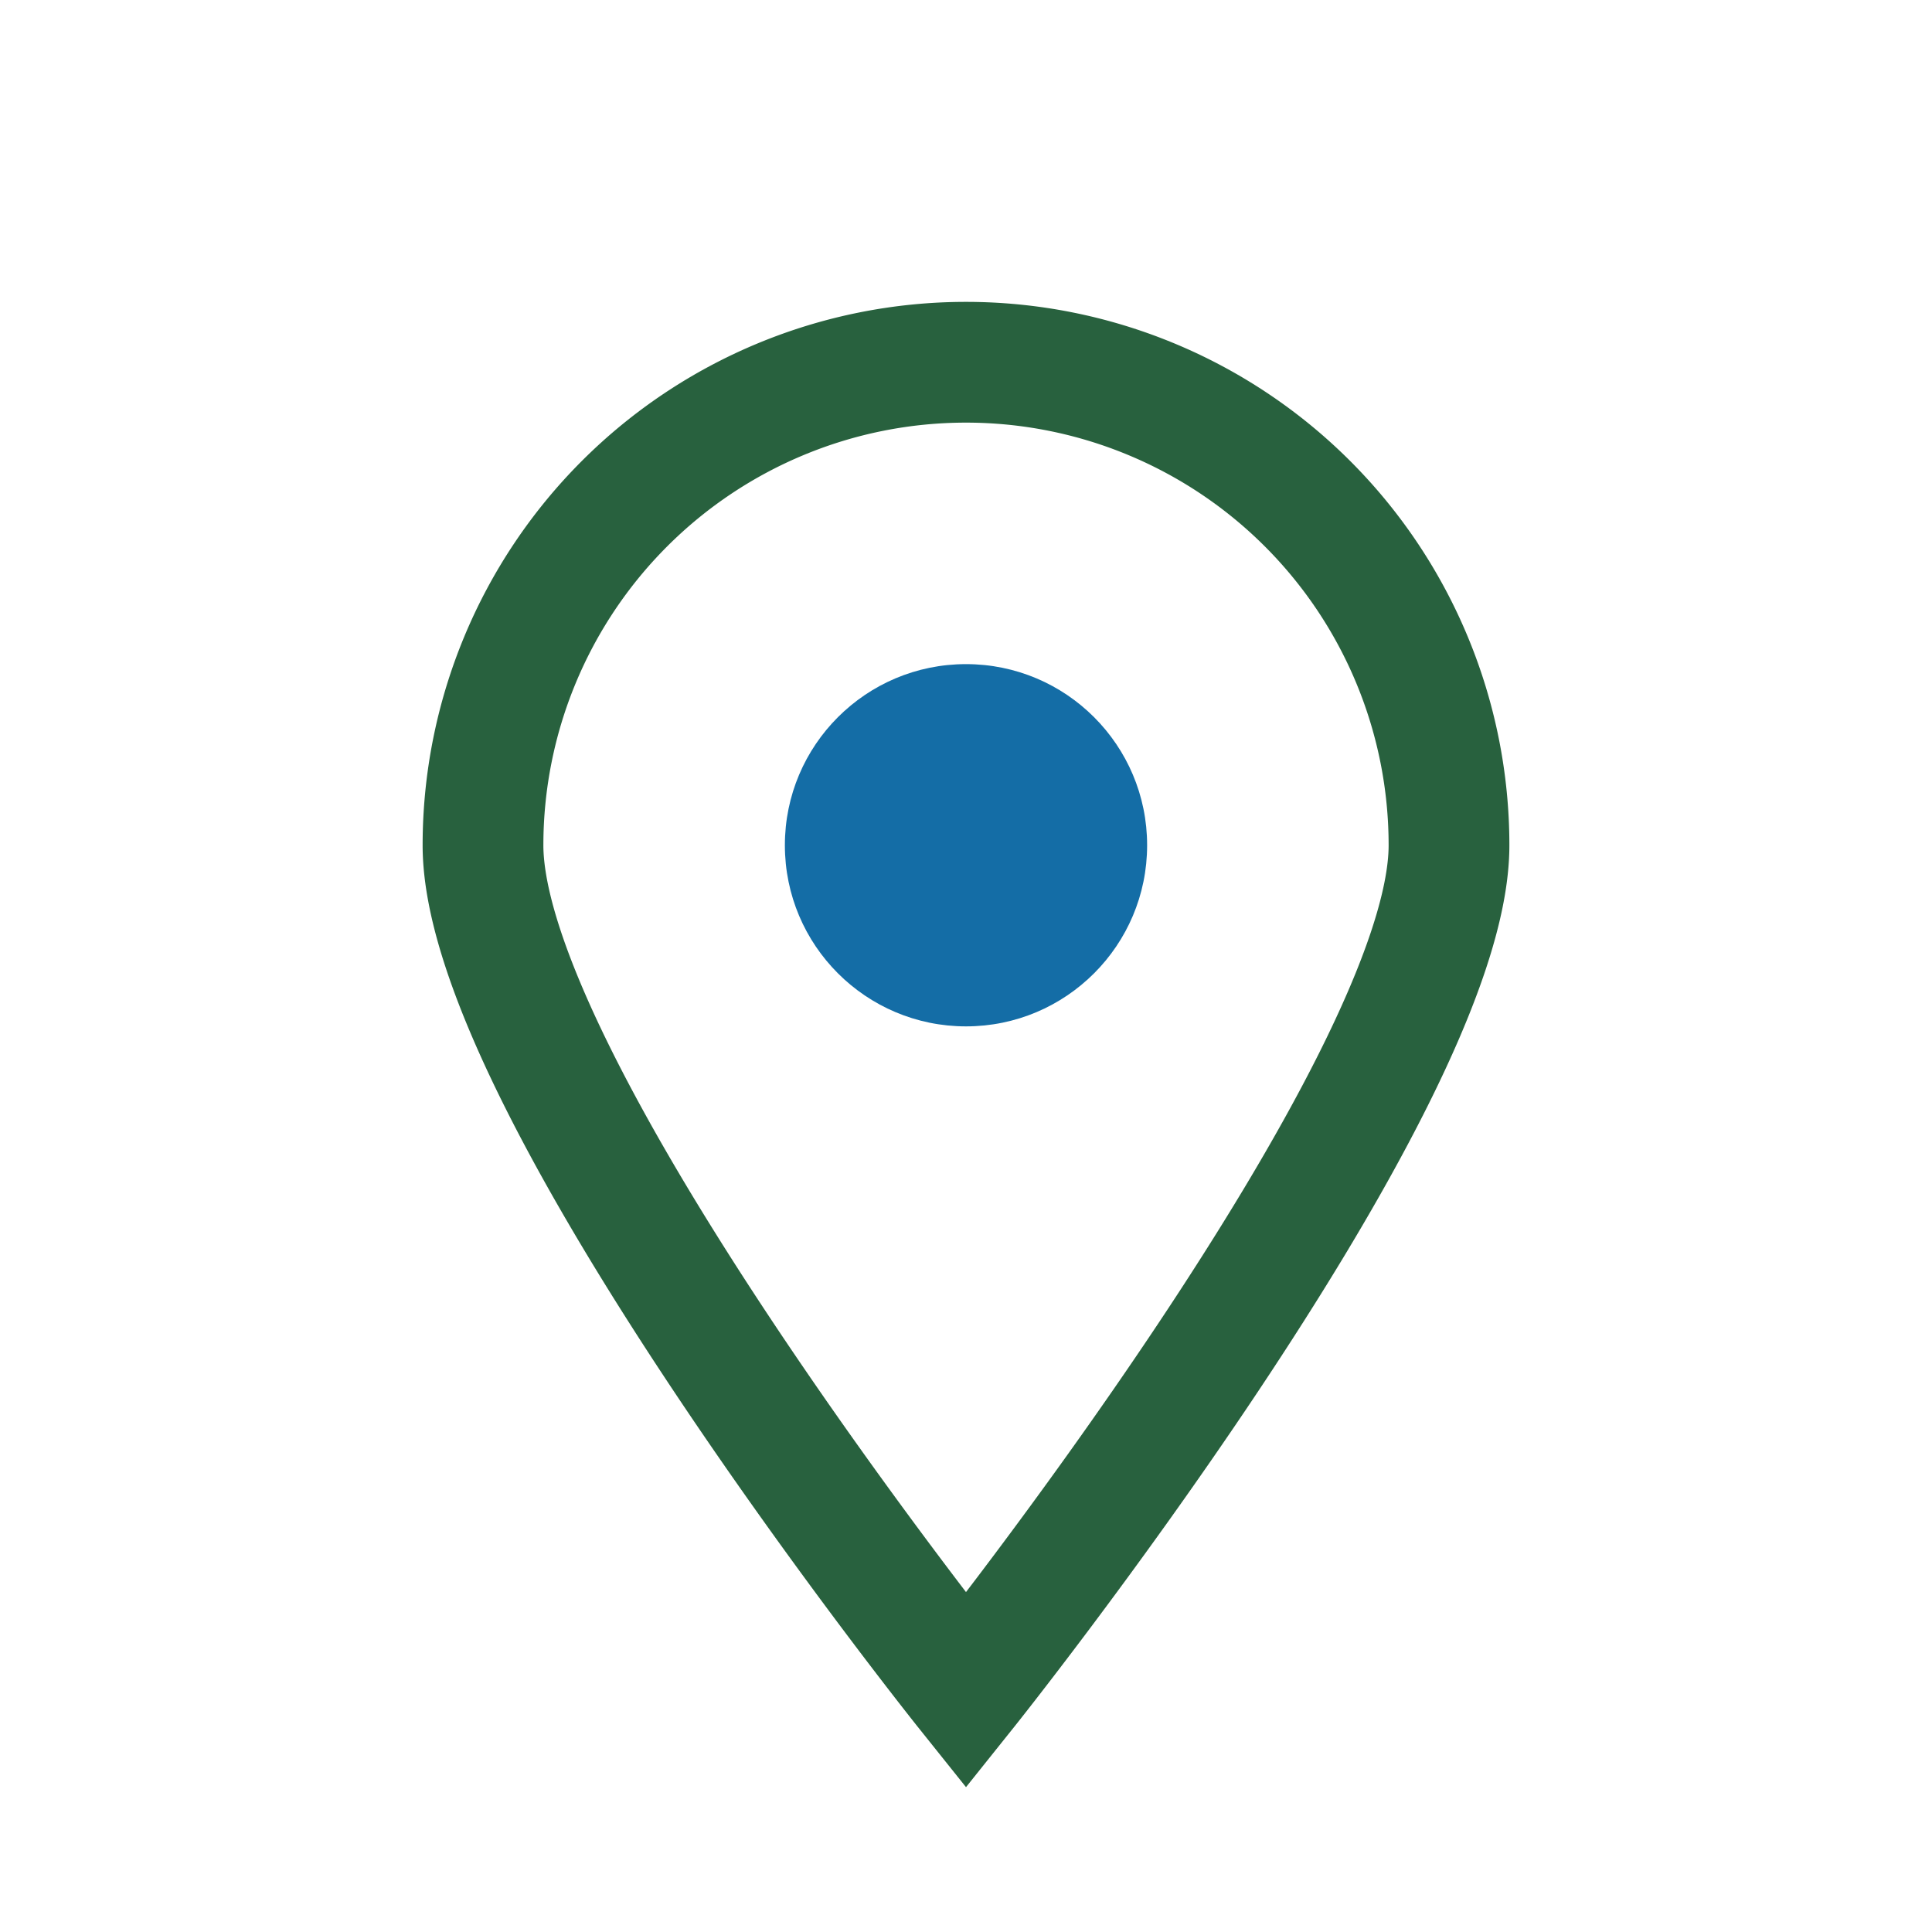
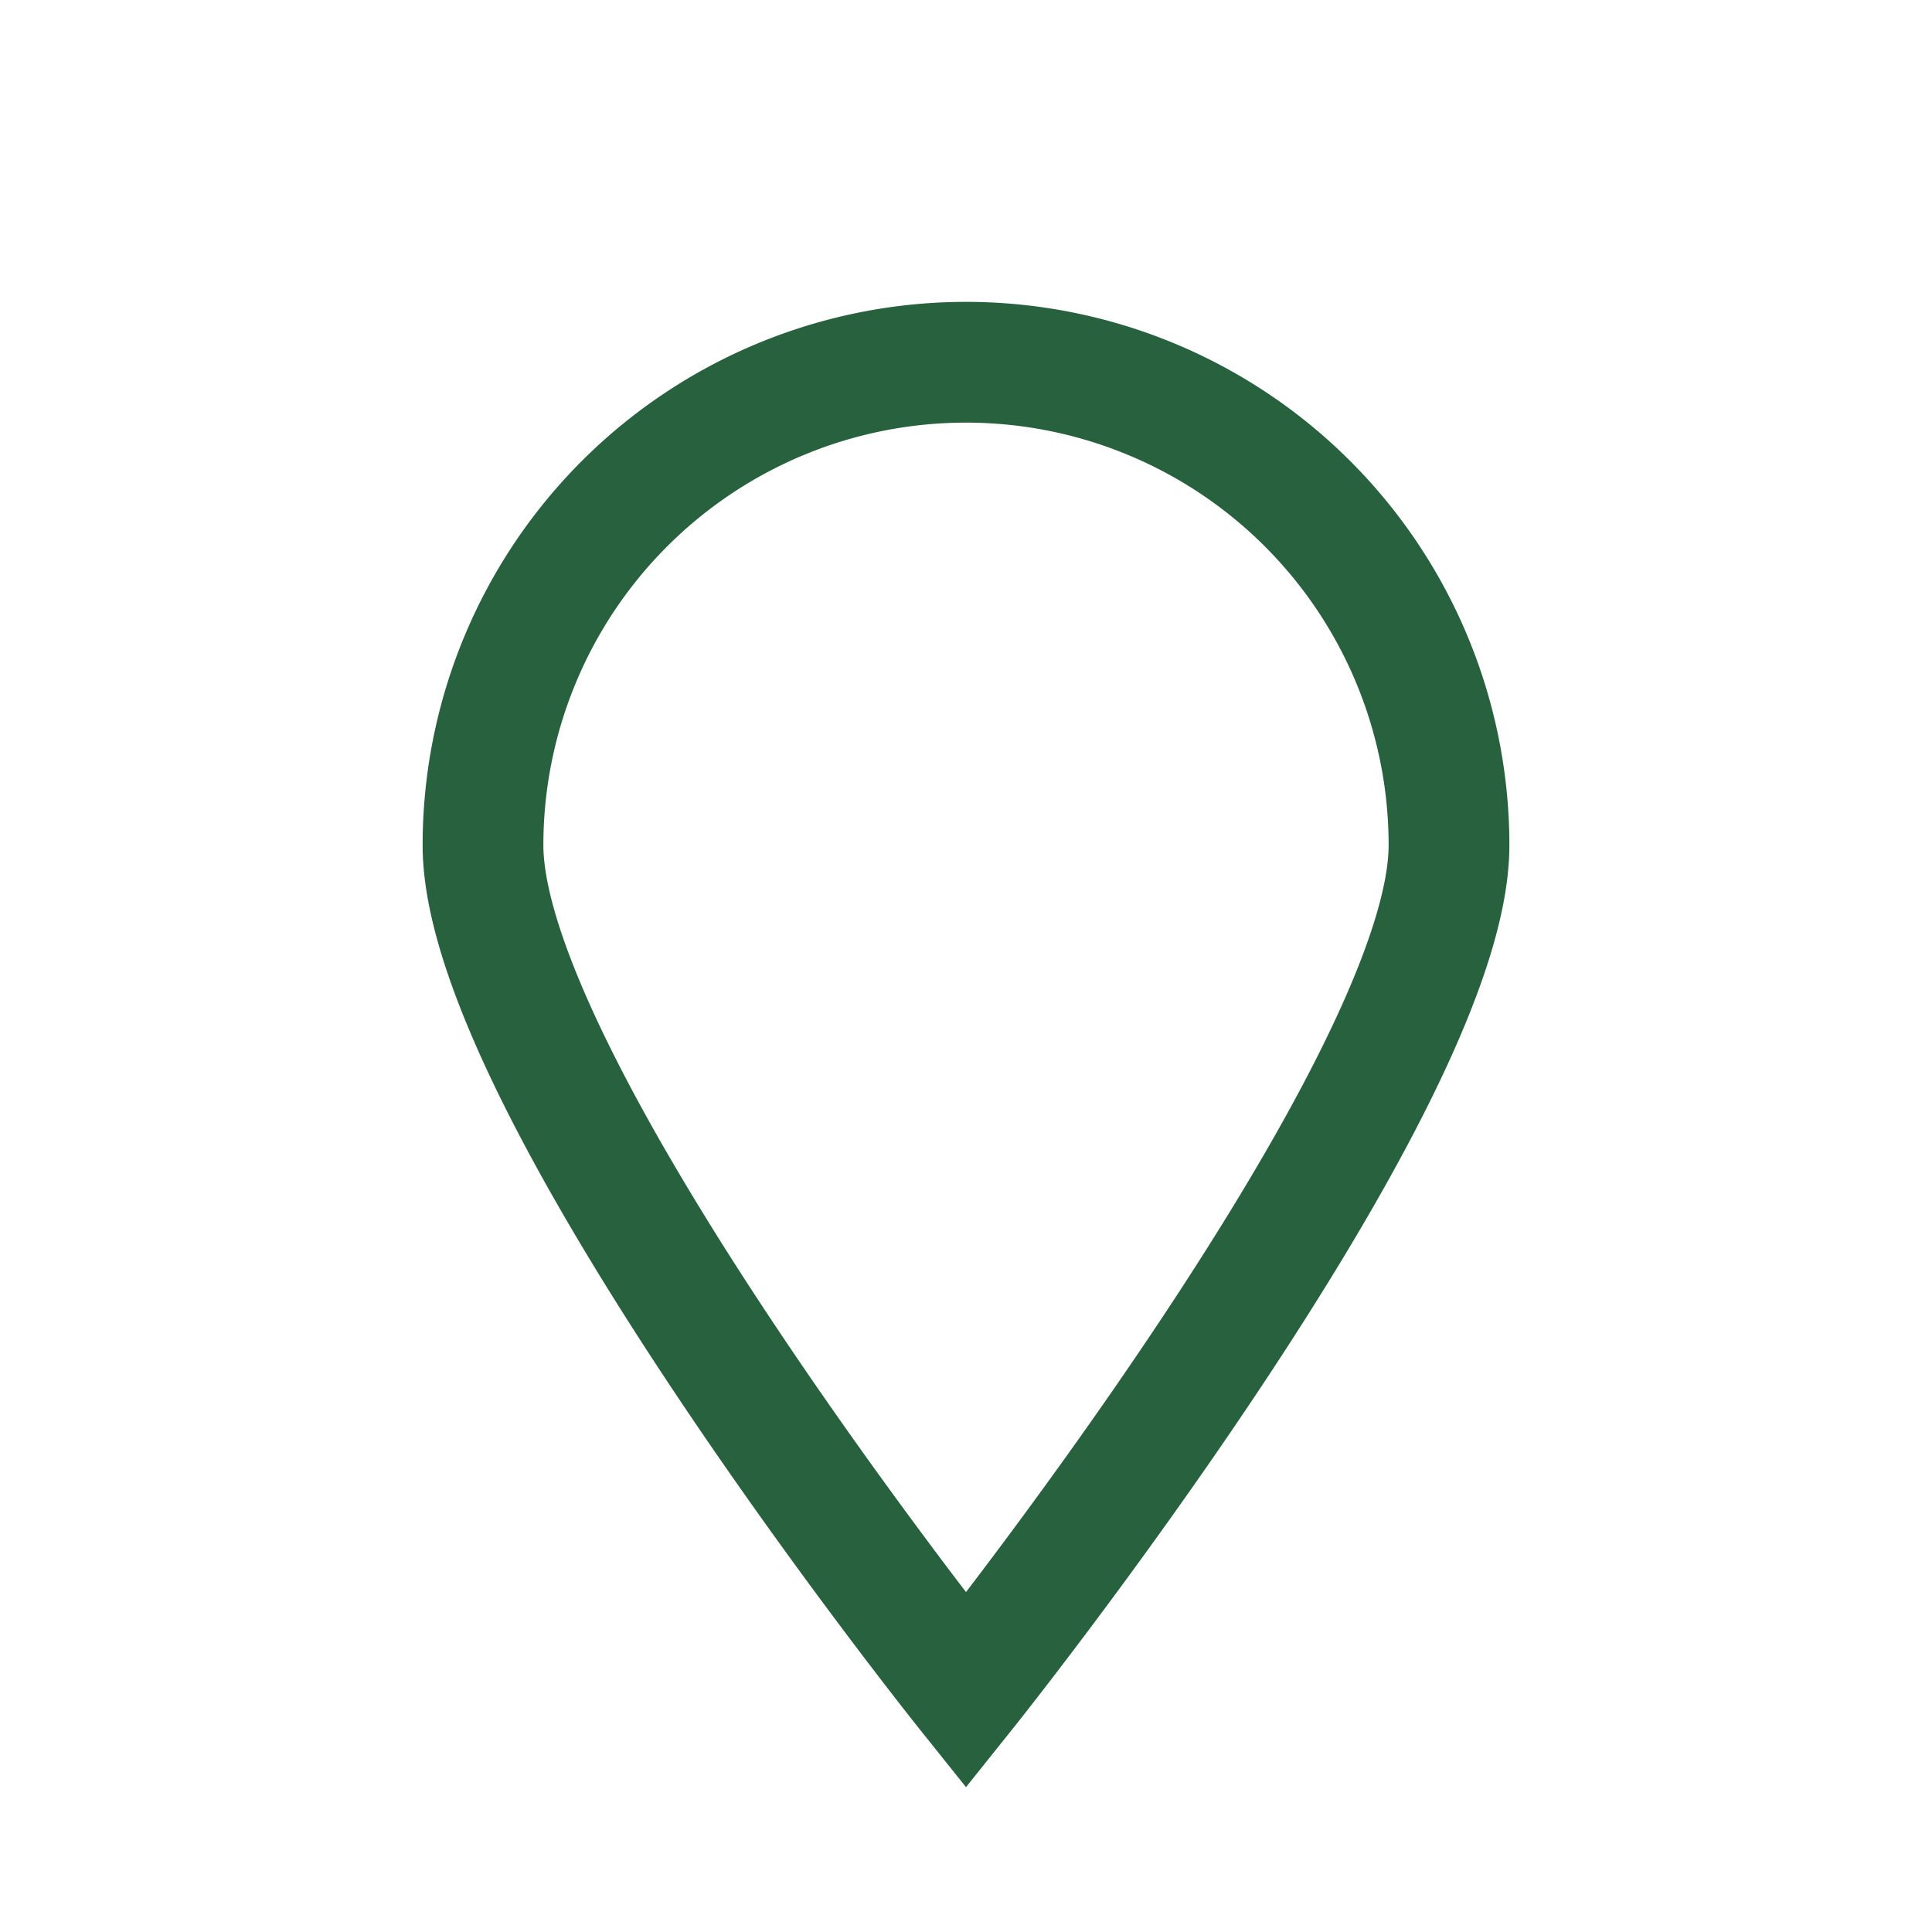
<svg xmlns="http://www.w3.org/2000/svg" width="32" height="32" viewBox="0 0 32 32">
  <path d="M16 28s8-10 8-14a8 8 0 1 0 -16 0c0 4 8 14 8 14z" fill="none" stroke="#28613E" stroke-width="2" />
-   <circle cx="16" cy="14" r="3" fill="#146DA6" />
</svg>